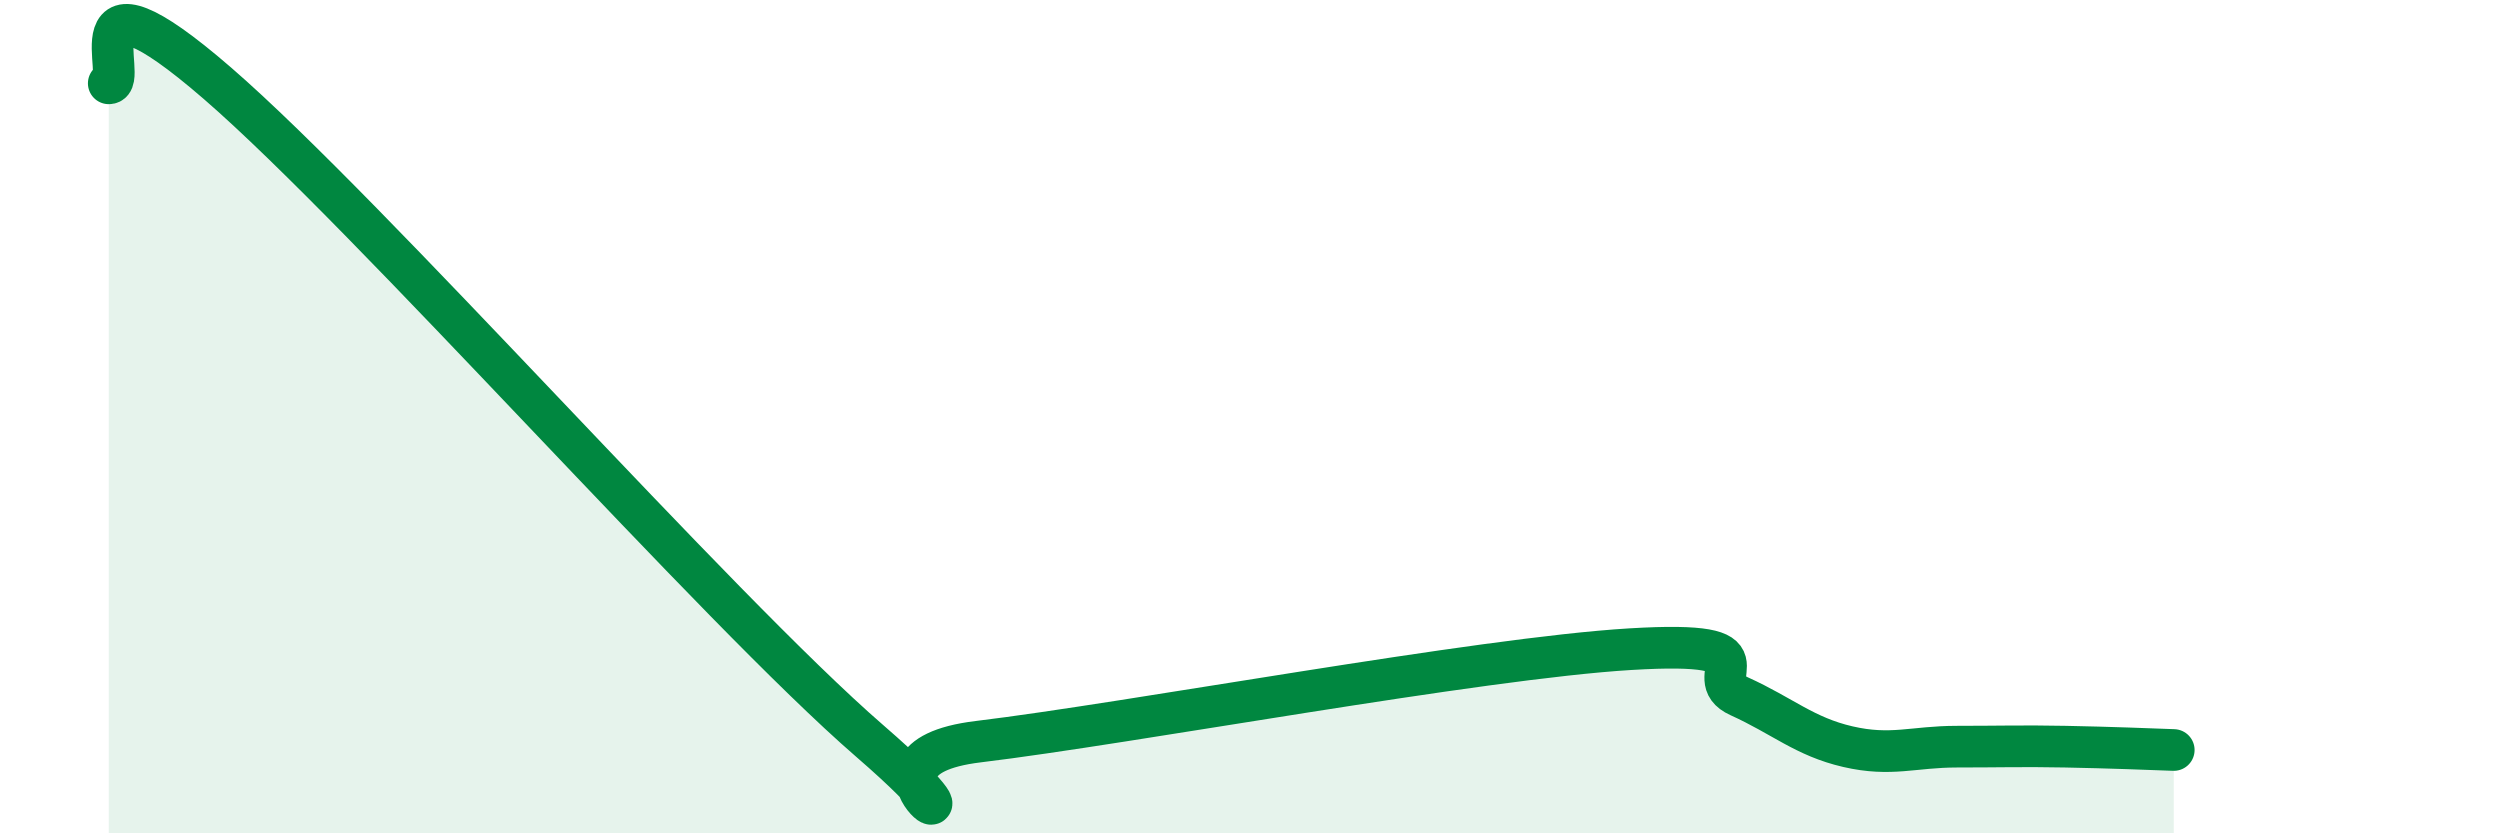
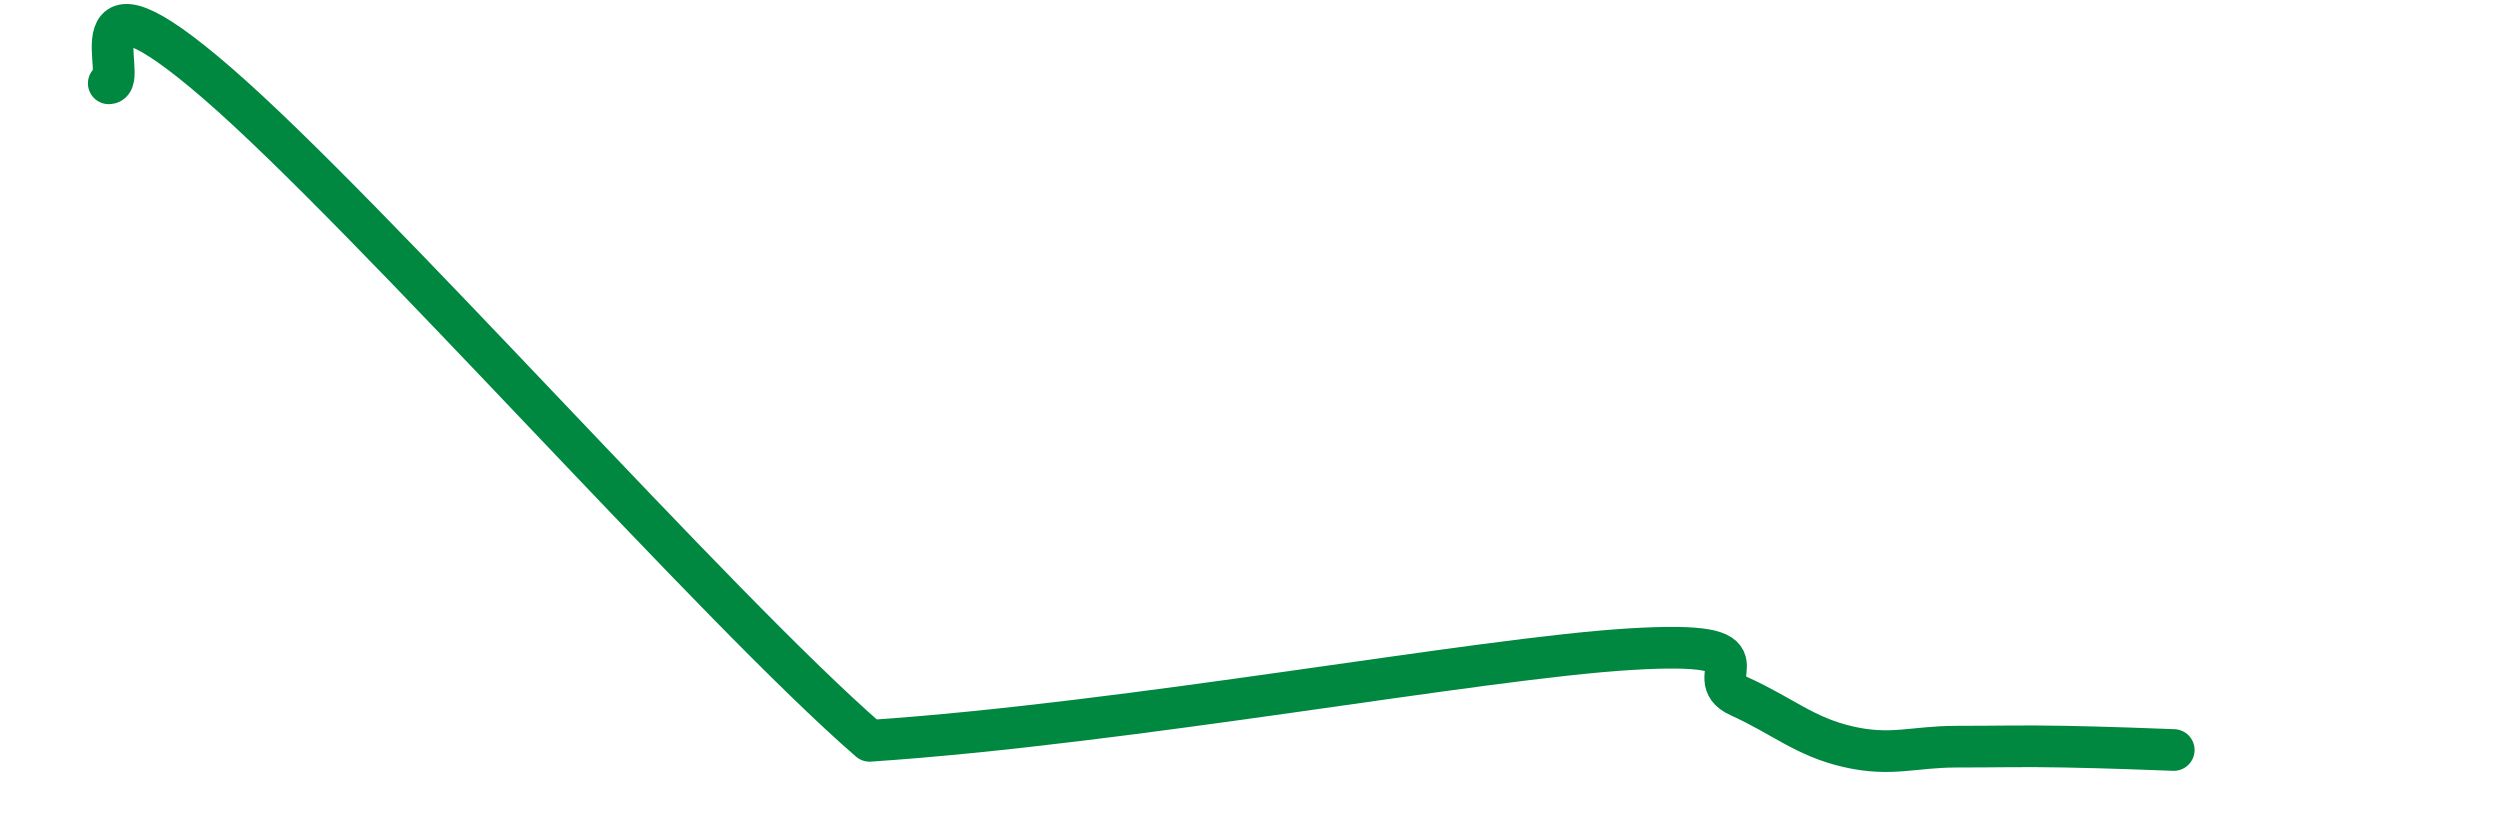
<svg xmlns="http://www.w3.org/2000/svg" width="60" height="20" viewBox="0 0 60 20">
-   <path d="M 2.61,2 C 3.13,2 1.57,-1.16 5.22,2 C 8.87,5.16 17.22,14.62 20.87,17.78 C 24.52,20.94 19.83,18.24 23.48,17.8 C 27.13,17.36 35.48,15.8 39.13,15.58 C 42.78,15.36 40.7,16.24 41.74,16.71 C 42.78,17.18 43.31,17.68 44.35,17.92 C 45.39,18.16 45.92,17.92 46.96,17.92 C 48,17.92 48.53,17.9 49.57,17.92 C 50.61,17.94 51.65,17.98 52.17,18L52.17 20L2.61 20Z" fill="#008740" opacity="0.1" stroke-linecap="round" stroke-linejoin="round" />
-   <path d="M 2.61,2 C 3.13,2 1.57,-1.16 5.22,2 C 8.87,5.16 17.22,14.62 20.87,17.78 C 24.52,20.94 19.83,18.24 23.48,17.8 C 27.13,17.36 35.48,15.8 39.13,15.58 C 42.78,15.36 40.7,16.24 41.74,16.71 C 42.78,17.18 43.31,17.68 44.35,17.92 C 45.39,18.16 45.92,17.92 46.96,17.92 C 48,17.92 48.53,17.9 49.57,17.92 C 50.61,17.94 51.65,17.98 52.17,18" stroke="#008740" stroke-width="1" fill="none" stroke-linecap="round" stroke-linejoin="round" />
+   <path d="M 2.61,2 C 3.13,2 1.57,-1.16 5.22,2 C 8.87,5.16 17.22,14.62 20.87,17.78 C 27.13,17.36 35.48,15.8 39.13,15.58 C 42.78,15.36 40.7,16.24 41.74,16.71 C 42.78,17.18 43.31,17.68 44.35,17.92 C 45.39,18.16 45.92,17.92 46.96,17.92 C 48,17.92 48.53,17.9 49.57,17.92 C 50.61,17.94 51.65,17.98 52.17,18" stroke="#008740" stroke-width="1" fill="none" stroke-linecap="round" stroke-linejoin="round" />
</svg>